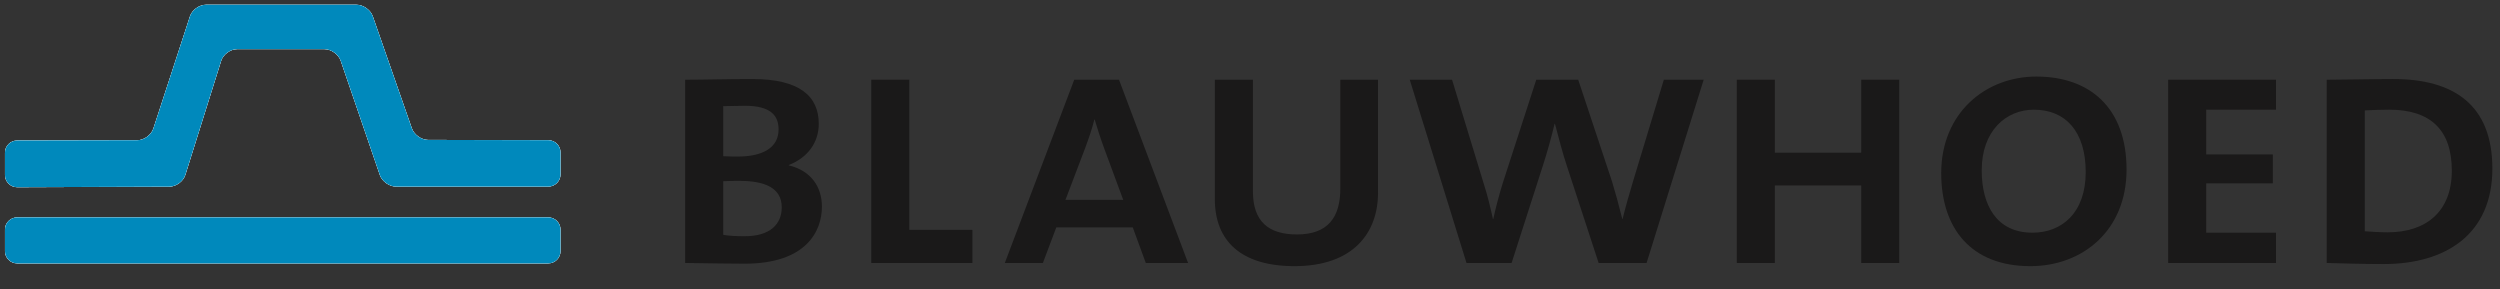
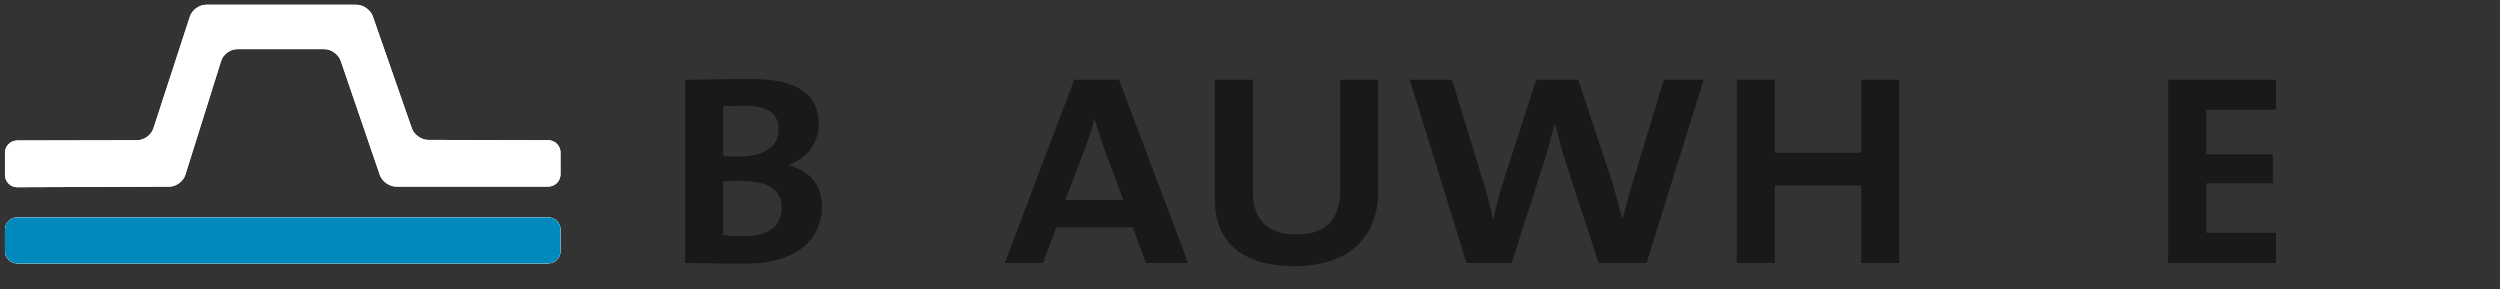
<svg xmlns="http://www.w3.org/2000/svg" width="95px" height="11px" viewBox="0 0 95 11" version="1.1">
  <rect x="0" y="0" width="95" height="11" fill="#333333" stroke="none" />
  <title>blauwhoed</title>
  <desc>Created with Sketch.</desc>
  <g id="Page-1" stroke="none" stroke-width="1" fill="none" fill-rule="evenodd">
    <g id="blauwhoed" transform="translate(0, -0.57)">
      <path d="M28.3,10.59 C27.818,10.59 26.988,10.577 26.037,10.563 L26.037,3.6 C26.693,3.6 27.671,3.573 28.595,3.573 C30.389,3.573 31.113,4.229 31.113,5.274 C31.113,5.984 30.697,6.559 29.974,6.84 L29.974,6.854 C30.818,7.055 31.233,7.671 31.233,8.421 C31.233,9.385 30.604,10.59 28.3,10.59 M28.314,4.59 C28.046,4.59 27.738,4.604 27.483,4.604 L27.483,6.506 C27.711,6.519 27.939,6.519 28.033,6.519 C28.983,6.519 29.586,6.184 29.586,5.488 C29.586,4.965 29.291,4.59 28.314,4.59 M28.099,7.443 C27.952,7.443 27.657,7.443 27.483,7.456 L27.483,9.492 C27.684,9.532 27.966,9.546 28.3,9.546 C29.264,9.546 29.706,9.09 29.706,8.447 C29.706,7.711 29.063,7.443 28.099,7.443" id="Fill-1312" fill="#1A1919" />
-       <polygon id="Fill-1314" fill="#1A1919" points="33.108 10.563 33.108 3.599 34.554 3.599 34.554 9.304 36.952 9.304 36.952 10.563" />
      <path d="M43.54,10.563 L43.045,9.211 L40.139,9.211 L39.63,10.563 L38.183,10.563 L40.821,3.599 L42.522,3.599 L45.147,10.563 L43.54,10.563 L43.54,10.563 Z M41.96,6.211 C41.826,5.849 41.692,5.434 41.598,5.113 L41.585,5.113 C41.505,5.447 41.37,5.836 41.236,6.198 L40.487,8.166 L42.683,8.166 L41.96,6.211 Z" id="Fill-1315" fill="#1A1919" />
      <path d="M49.191,10.684 C47.169,10.684 46.164,9.733 46.164,8.14 L46.164,3.6 L47.611,3.6 L47.611,7.845 C47.611,8.983 48.2,9.479 49.285,9.479 C50.477,9.479 50.932,8.809 50.932,7.738 L50.932,3.6 L52.365,3.6 L52.365,7.898 C52.365,9.412 51.428,10.684 49.191,10.684" id="Fill-1316" fill="#1A1919" />
      <path d="M62.57,10.563 L60.748,10.563 L59.53,6.84 C59.382,6.398 59.222,5.782 59.088,5.273 L59.075,5.273 C58.954,5.782 58.793,6.358 58.633,6.854 L57.441,10.563 L55.727,10.563 L53.57,3.599 L55.178,3.599 L56.37,7.51 C56.53,8.005 56.637,8.461 56.731,8.889 L56.745,8.889 C56.838,8.461 56.972,7.952 57.106,7.523 L58.378,3.599 L59.972,3.599 L61.258,7.47 C61.378,7.858 61.525,8.394 61.646,8.889 L61.659,8.889 C61.767,8.447 61.927,7.885 62.061,7.443 L63.226,3.599 L64.74,3.599 L62.57,10.563 Z" id="Fill-1317" fill="#1A1919" />
      <polygon id="Fill-1318" fill="#1A1919" points="70.726 10.563 70.726 7.617 67.445 7.617 67.445 10.563 65.998 10.563 65.998 3.599 67.445 3.599 67.445 6.372 70.726 6.372 70.726 3.599 72.172 3.599 72.172 10.563" />
-       <path d="M77.153,10.684 C74.891,10.684 73.766,9.238 73.766,7.149 C73.766,4.859 75.453,3.479 77.382,3.479 C79.403,3.479 80.809,4.658 80.809,7.015 C80.809,9.318 79.15,10.684 77.153,10.684 M77.287,4.738 C76.23,4.738 75.305,5.541 75.305,7.042 C75.305,8.367 75.868,9.412 77.234,9.412 C78.346,9.412 79.257,8.662 79.257,7.109 C79.257,5.555 78.48,4.738 77.287,4.738" id="Fill-1319" fill="#1A1919" />
      <polygon id="Fill-1320" fill="#1A1919" points="82.39 10.563 82.39 3.599 86.488 3.599 86.488 4.738 83.836 4.738 83.836 6.438 86.367 6.438 86.367 7.537 83.836 7.537 83.836 9.412 86.488 9.412 86.488 10.563" />
-       <path d="M90.585,10.604 C89.701,10.604 89.019,10.577 88.415,10.563 L88.415,3.6 C89.031,3.6 90.129,3.573 90.947,3.573 C93.237,3.573 94.71,4.551 94.71,6.975 C94.71,9.479 92.928,10.604 90.585,10.604 M90.787,4.738 C90.504,4.738 90.144,4.751 89.862,4.765 L89.862,9.358 C90.064,9.372 90.424,9.398 90.733,9.398 C92.165,9.398 93.169,8.635 93.169,7.055 C93.169,5.515 92.367,4.738 90.787,4.738" id="Fill-1321" fill="#1A1919" />
      <path d="M0.653,8.831 C0.398,8.831 0.189,9.04 0.189,9.295 L0.189,10.113 C0.189,10.369 0.398,10.578 0.653,10.578 L20.835,10.578 C21.09,10.578 21.299,10.369 21.299,10.113 L21.299,9.295 C21.299,9.04 21.09,8.831 20.835,8.831 L0.653,8.831 Z" id="Fill-1322" fill="#FFFFFE" />
      <path d="M0.653,8.831 C0.398,8.831 0.189,9.04 0.189,9.295 L0.189,10.113 C0.189,10.369 0.398,10.578 0.653,10.578 L20.835,10.578 C21.09,10.578 21.299,10.369 21.299,10.113 L21.299,9.295 C21.299,9.04 21.09,8.831 20.835,8.831 L0.653,8.831 Z" id="Fill-1323" fill="#FFFFFE" />
      <path d="M0.189,7.22 C0.189,7.476 0.398,7.684 0.653,7.684 L6.438,7.662 C6.693,7.661 6.965,7.461 7.042,7.217 L8.404,2.881 C8.481,2.637 8.752,2.438 9.008,2.438 L12.332,2.438 C12.587,2.438 12.864,2.635 12.947,2.878 L14.435,7.222 C14.518,7.463 14.795,7.66 15.05,7.66 L20.835,7.66 C21.09,7.66 21.299,7.452 21.299,7.197 L21.299,6.362 C21.299,6.108 21.09,5.898 20.835,5.898 L16.267,5.887 C16.012,5.887 15.734,5.688 15.65,5.447 L14.166,1.19 C14.082,0.949 13.804,0.751 13.549,0.751 L7.826,0.751 C7.571,0.751 7.297,0.95 7.218,1.193 L5.828,5.456 C5.749,5.699 5.475,5.898 5.22,5.899 L0.653,5.909 C0.398,5.909 0.189,6.119 0.189,6.374 L0.189,7.22 Z" id="Fill-1324" fill="#FFFFFE" />
      <path d="M0.189,7.22 C0.189,7.476 0.398,7.684 0.653,7.684 L6.438,7.662 C6.693,7.661 6.965,7.461 7.042,7.217 L8.404,2.881 C8.481,2.637 8.752,2.438 9.008,2.438 L12.332,2.438 C12.587,2.438 12.864,2.635 12.947,2.878 L14.435,7.222 C14.518,7.463 14.795,7.66 15.05,7.66 L20.835,7.66 C21.09,7.66 21.299,7.452 21.299,7.197 L21.299,6.362 C21.299,6.108 21.09,5.898 20.835,5.898 L16.267,5.887 C16.012,5.887 15.734,5.688 15.65,5.447 L14.166,1.19 C14.082,0.949 13.804,0.751 13.549,0.751 L7.826,0.751 C7.571,0.751 7.297,0.95 7.218,1.193 L5.828,5.456 C5.749,5.699 5.475,5.898 5.22,5.899 L0.653,5.909 C0.398,5.909 0.189,6.119 0.189,6.374 L0.189,7.22 Z" id="Fill-1325" fill="#FFFFFE" />
      <path d="M0.653,8.831 C0.398,8.831 0.189,9.04 0.189,9.295 L0.189,10.113 C0.189,10.369 0.398,10.578 0.653,10.578 L20.835,10.578 C21.09,10.578 21.299,10.369 21.299,10.113 L21.299,9.295 C21.299,9.04 21.09,8.831 20.835,8.831 L0.653,8.831 Z" id="Fill-1326" fill="#0089BC" />
-       <path d="M0.189,7.22 C0.189,7.476 0.398,7.684 0.653,7.684 L6.438,7.662 C6.693,7.661 6.965,7.461 7.042,7.217 L8.404,2.881 C8.481,2.637 8.752,2.438 9.008,2.438 L12.332,2.438 C12.587,2.438 12.864,2.635 12.947,2.878 L14.435,7.222 C14.518,7.463 14.795,7.66 15.05,7.66 L20.835,7.66 C21.09,7.66 21.299,7.452 21.299,7.197 L21.299,6.362 C21.299,6.108 21.09,5.898 20.835,5.898 L16.267,5.887 C16.012,5.887 15.734,5.688 15.65,5.447 L14.166,1.19 C14.082,0.949 13.804,0.751 13.549,0.751 L7.826,0.751 C7.571,0.751 7.297,0.95 7.218,1.193 L5.828,5.456 C5.749,5.699 5.475,5.898 5.22,5.899 L0.653,5.909 C0.398,5.909 0.189,6.119 0.189,6.374 L0.189,7.22 Z" id="Fill-1327" fill="#0089BC" />
    </g>
  </g>
</svg>